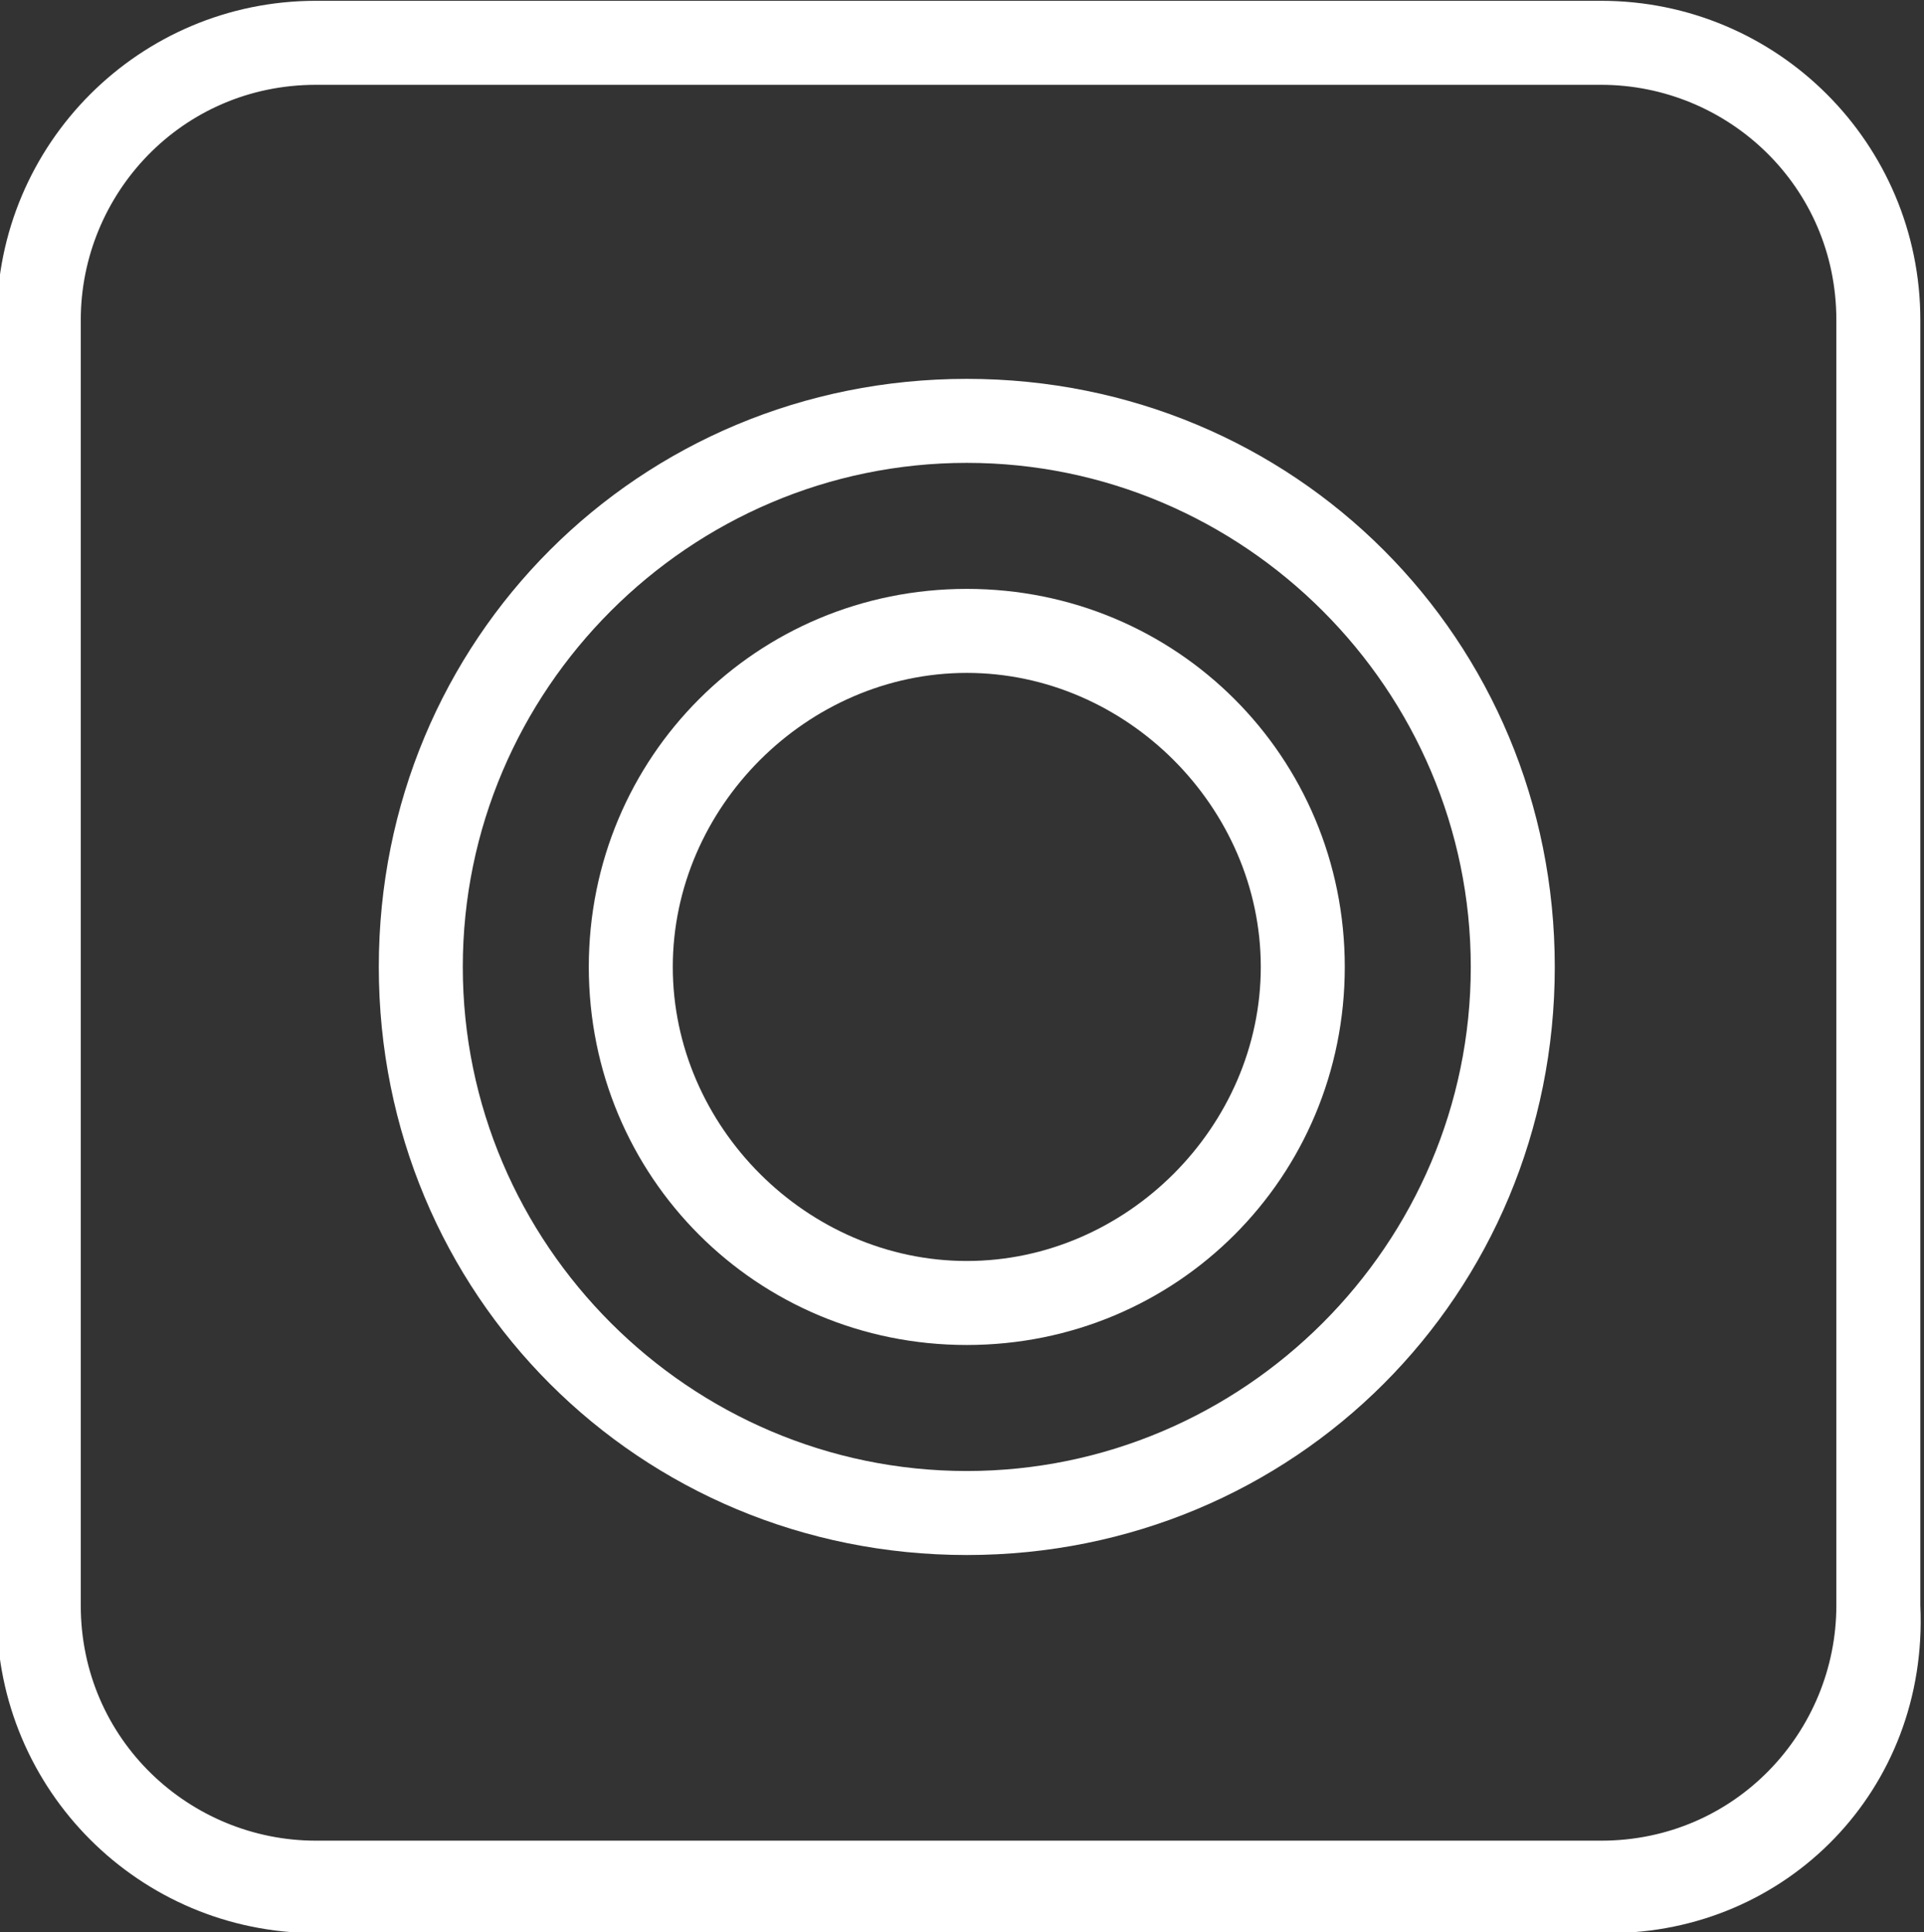
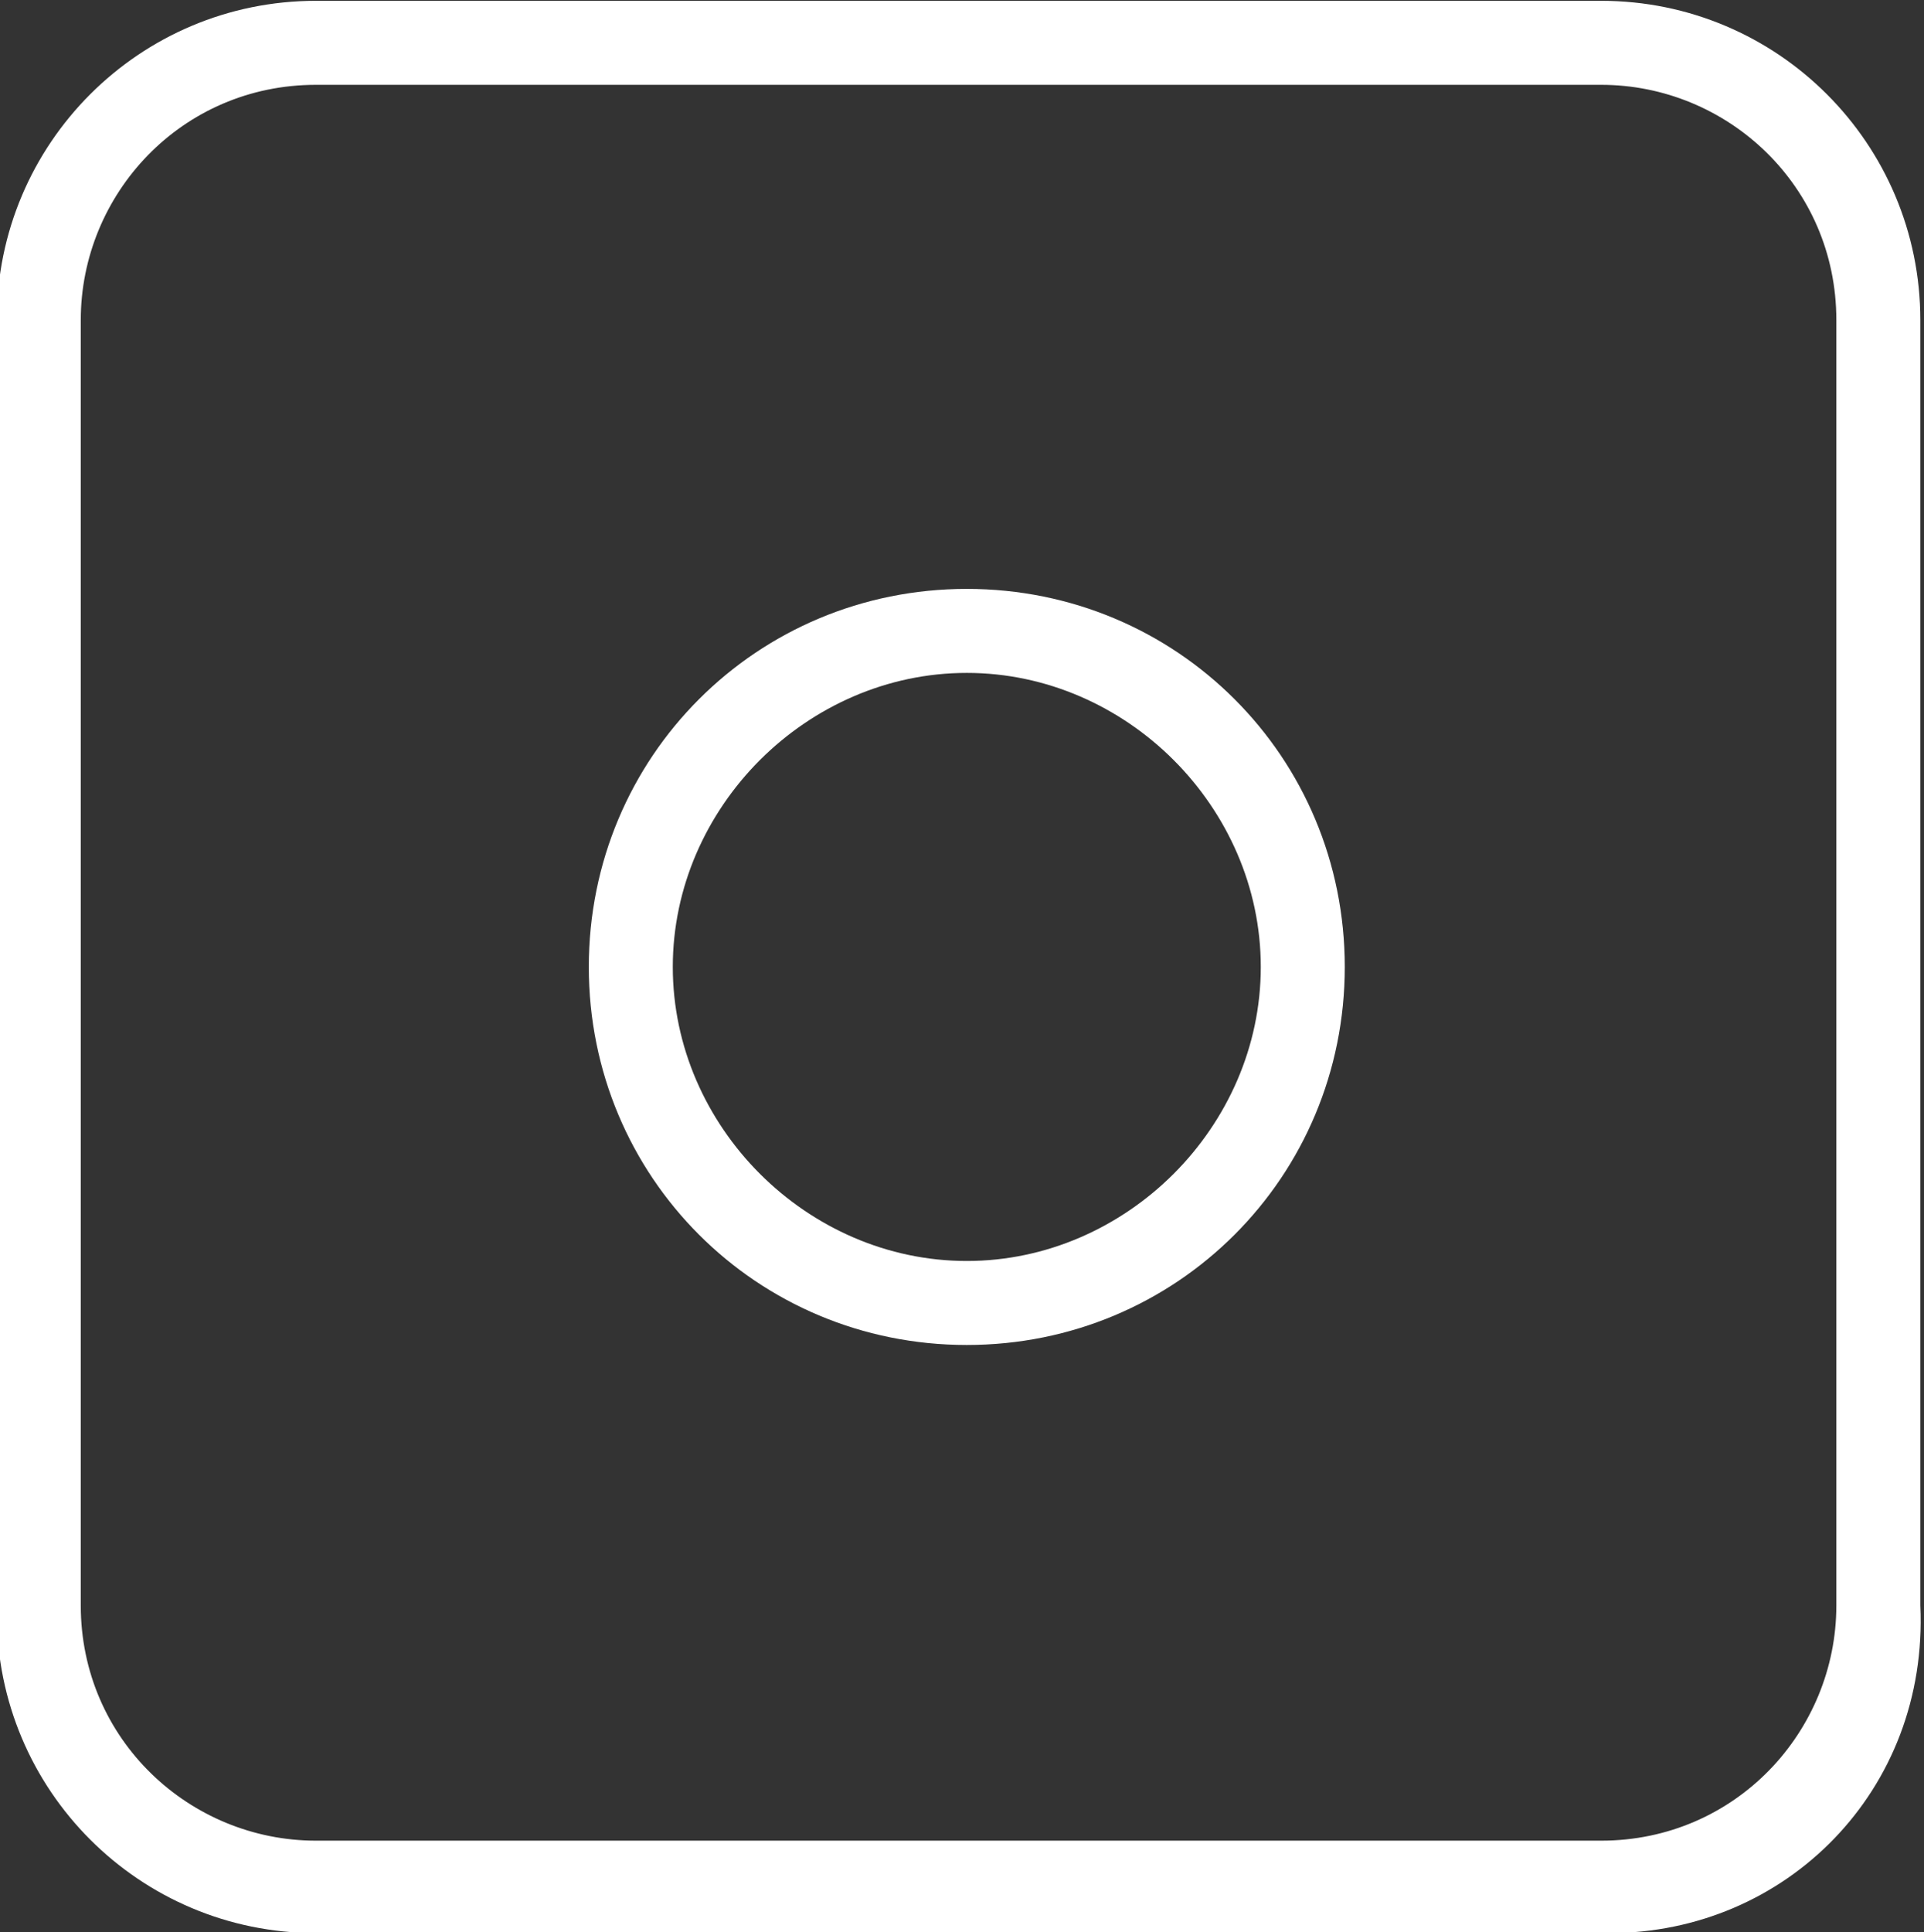
<svg xmlns="http://www.w3.org/2000/svg" id="Слой_1" x="0px" y="0px" viewBox="0 0 190.8 191.6" style="enable-background:new 0 0 190.8 191.6;" xml:space="preserve">
  <rect x="0" y="0" width="190.8" height="191.6" fill="#333333" stroke="none" />
  <style type="text/css"> .st0{fill:#FFFFFF;} </style>
  <desc>Created with Fabric.js 3.6.2</desc>
  <g id="Layer_1" transform="matrix(8.33 0 0 8.33 199.6 200)">
    <path class="st0" d="M-4.8-1h-15.4C-22.3-1-24-2.7-24-4.8v-15.4c0-2.1,1.7-3.8,3.8-3.8h15.3c2.1,0,3.8,1.7,3.8,3.8v15.3 C-1-2.7-2.7-1-4.8-1z M-20.2-23c-1.6,0-2.8,1.3-2.8,2.8v15.3c0,1.6,1.3,2.8,2.8,2.8h15.3c1.6,0,2.8-1.3,2.8-2.8v-15.3 c0-1.6-1.3-2.8-2.8-2.8C-4.9-23-20.2-23-20.2-23z" />
  </g>
  <g id="Layer_1_1_" transform="matrix(8.33 0 0 8.33 200 200)">
-     <path class="st0" d="M-12.5-5.5c-3.9,0-7-3.1-7-7s3.1-7,7-7s7,3.1,7,7S-8.6-5.5-12.5-5.5z M-12.5-18.5c-3.3,0-6,2.7-6,6s2.7,6,6,6 s6-2.7,6-6S-9.2-18.5-12.5-18.5z" />
-   </g>
+     </g>
  <g id="Layer_1_2_" transform="matrix(8.33 0 0 8.33 200 200)">
    <path class="st0" d="M-12.5-8C-15-8-17-10-17-12.5s2-4.5,4.5-4.5S-8-15-8-12.5S-10-8-12.5-8z M-12.5-16c-1.9,0-3.5,1.6-3.5,3.5 S-14.4-9-12.5-9S-9-10.6-9-12.5S-10.6-16-12.5-16z" />
  </g>
</svg>